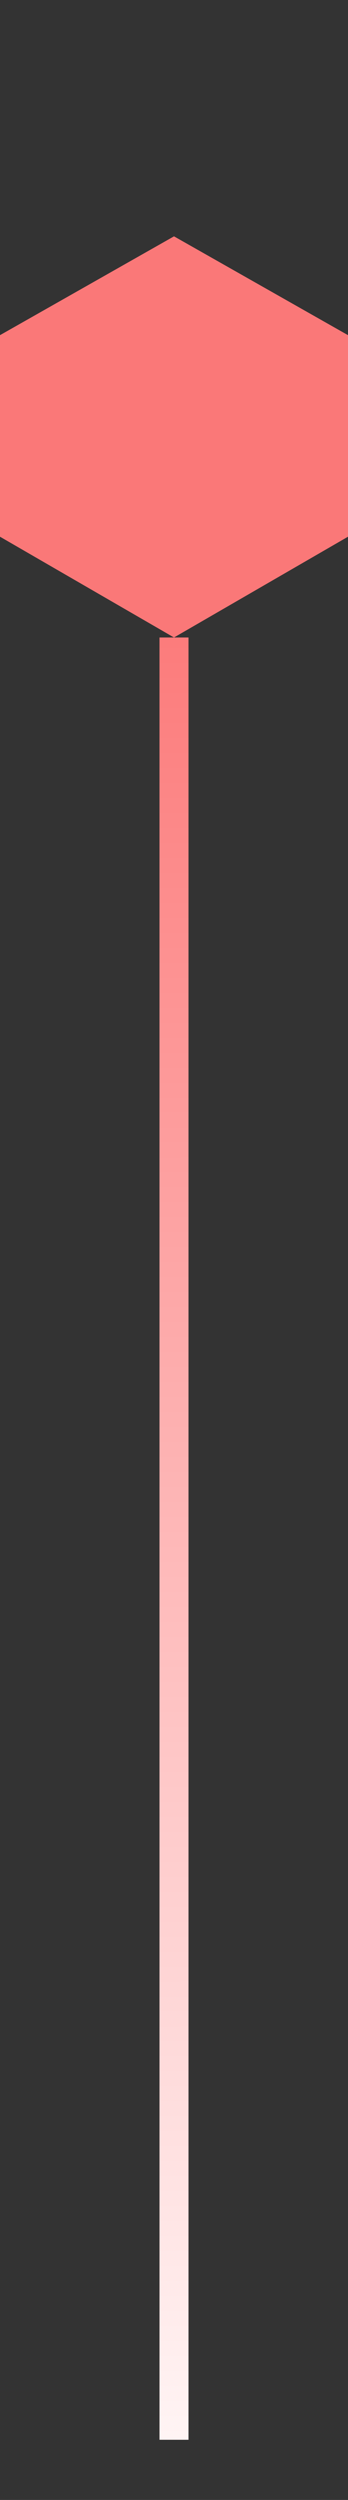
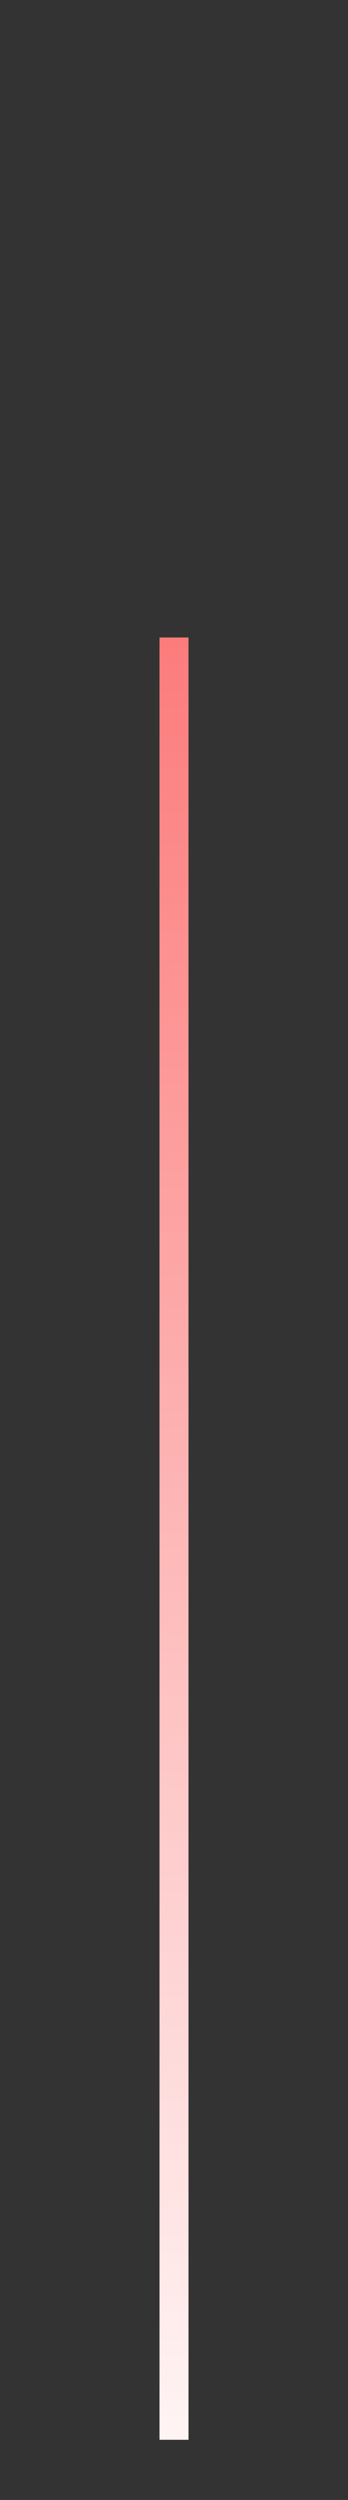
<svg xmlns="http://www.w3.org/2000/svg" width="12" height="86" viewBox="0 0 12 86" fill="none">
  <rect x="0" y="0" width="12" height="86" fill="#333333" stroke="none" />
  <style>
  rect {
    animation: line 3s linear infinite;
  }

  @keyframes line {
    0% {
      height: 0;
    }

    100% {
      height:
        62;
    }
  }
</style>
-   <path d="M12 11.53V18.463L6 21.93L0 18.463V11.53L6 8.13L12 11.53Z" fill="#FA7878" />
  <rect x="5.5" y="21.93" width="1" height="62" fill="url(#paint0_linear_3345_14985)" />
  <defs>
    <linearGradient id="paint0_linear_3345_14985" x1="6" y1="83.93" x2="5.915" y2="19.93" gradientUnits="userSpaceOnUse">
      <stop stop-color="#FFF4F4" />
      <stop offset="1" stop-color="#FC7878" />
    </linearGradient>
  </defs>
</svg>